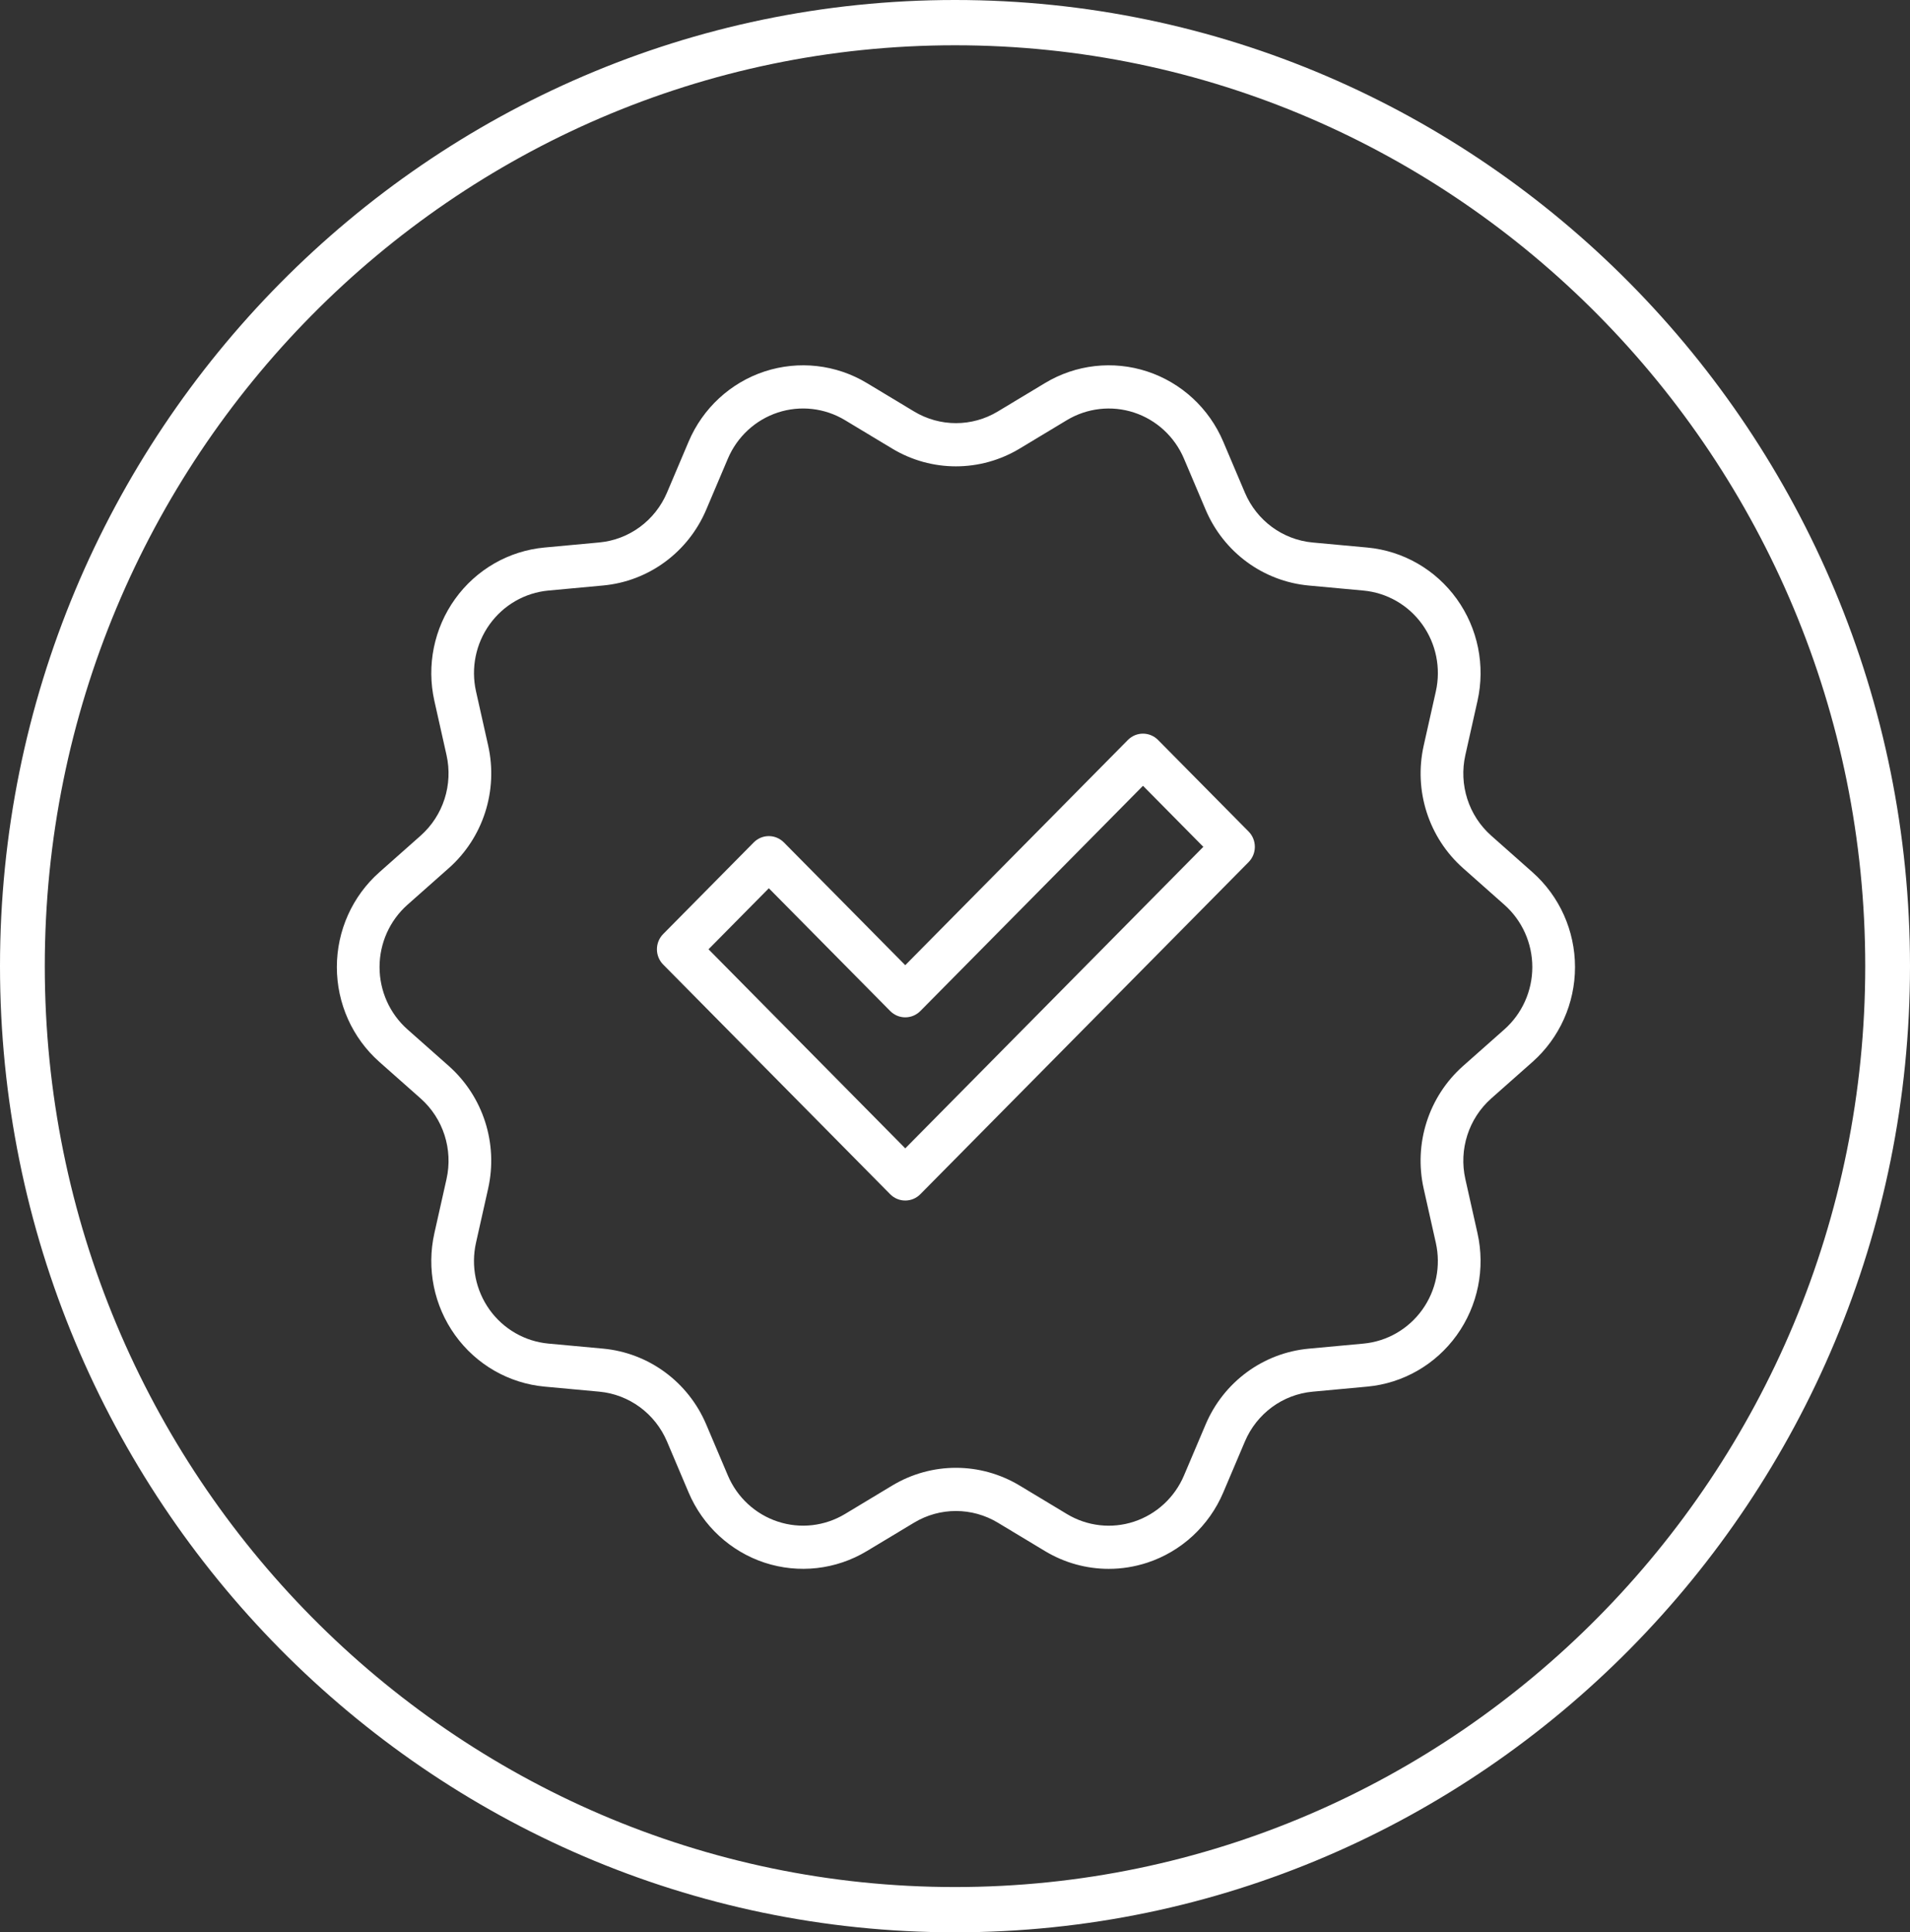
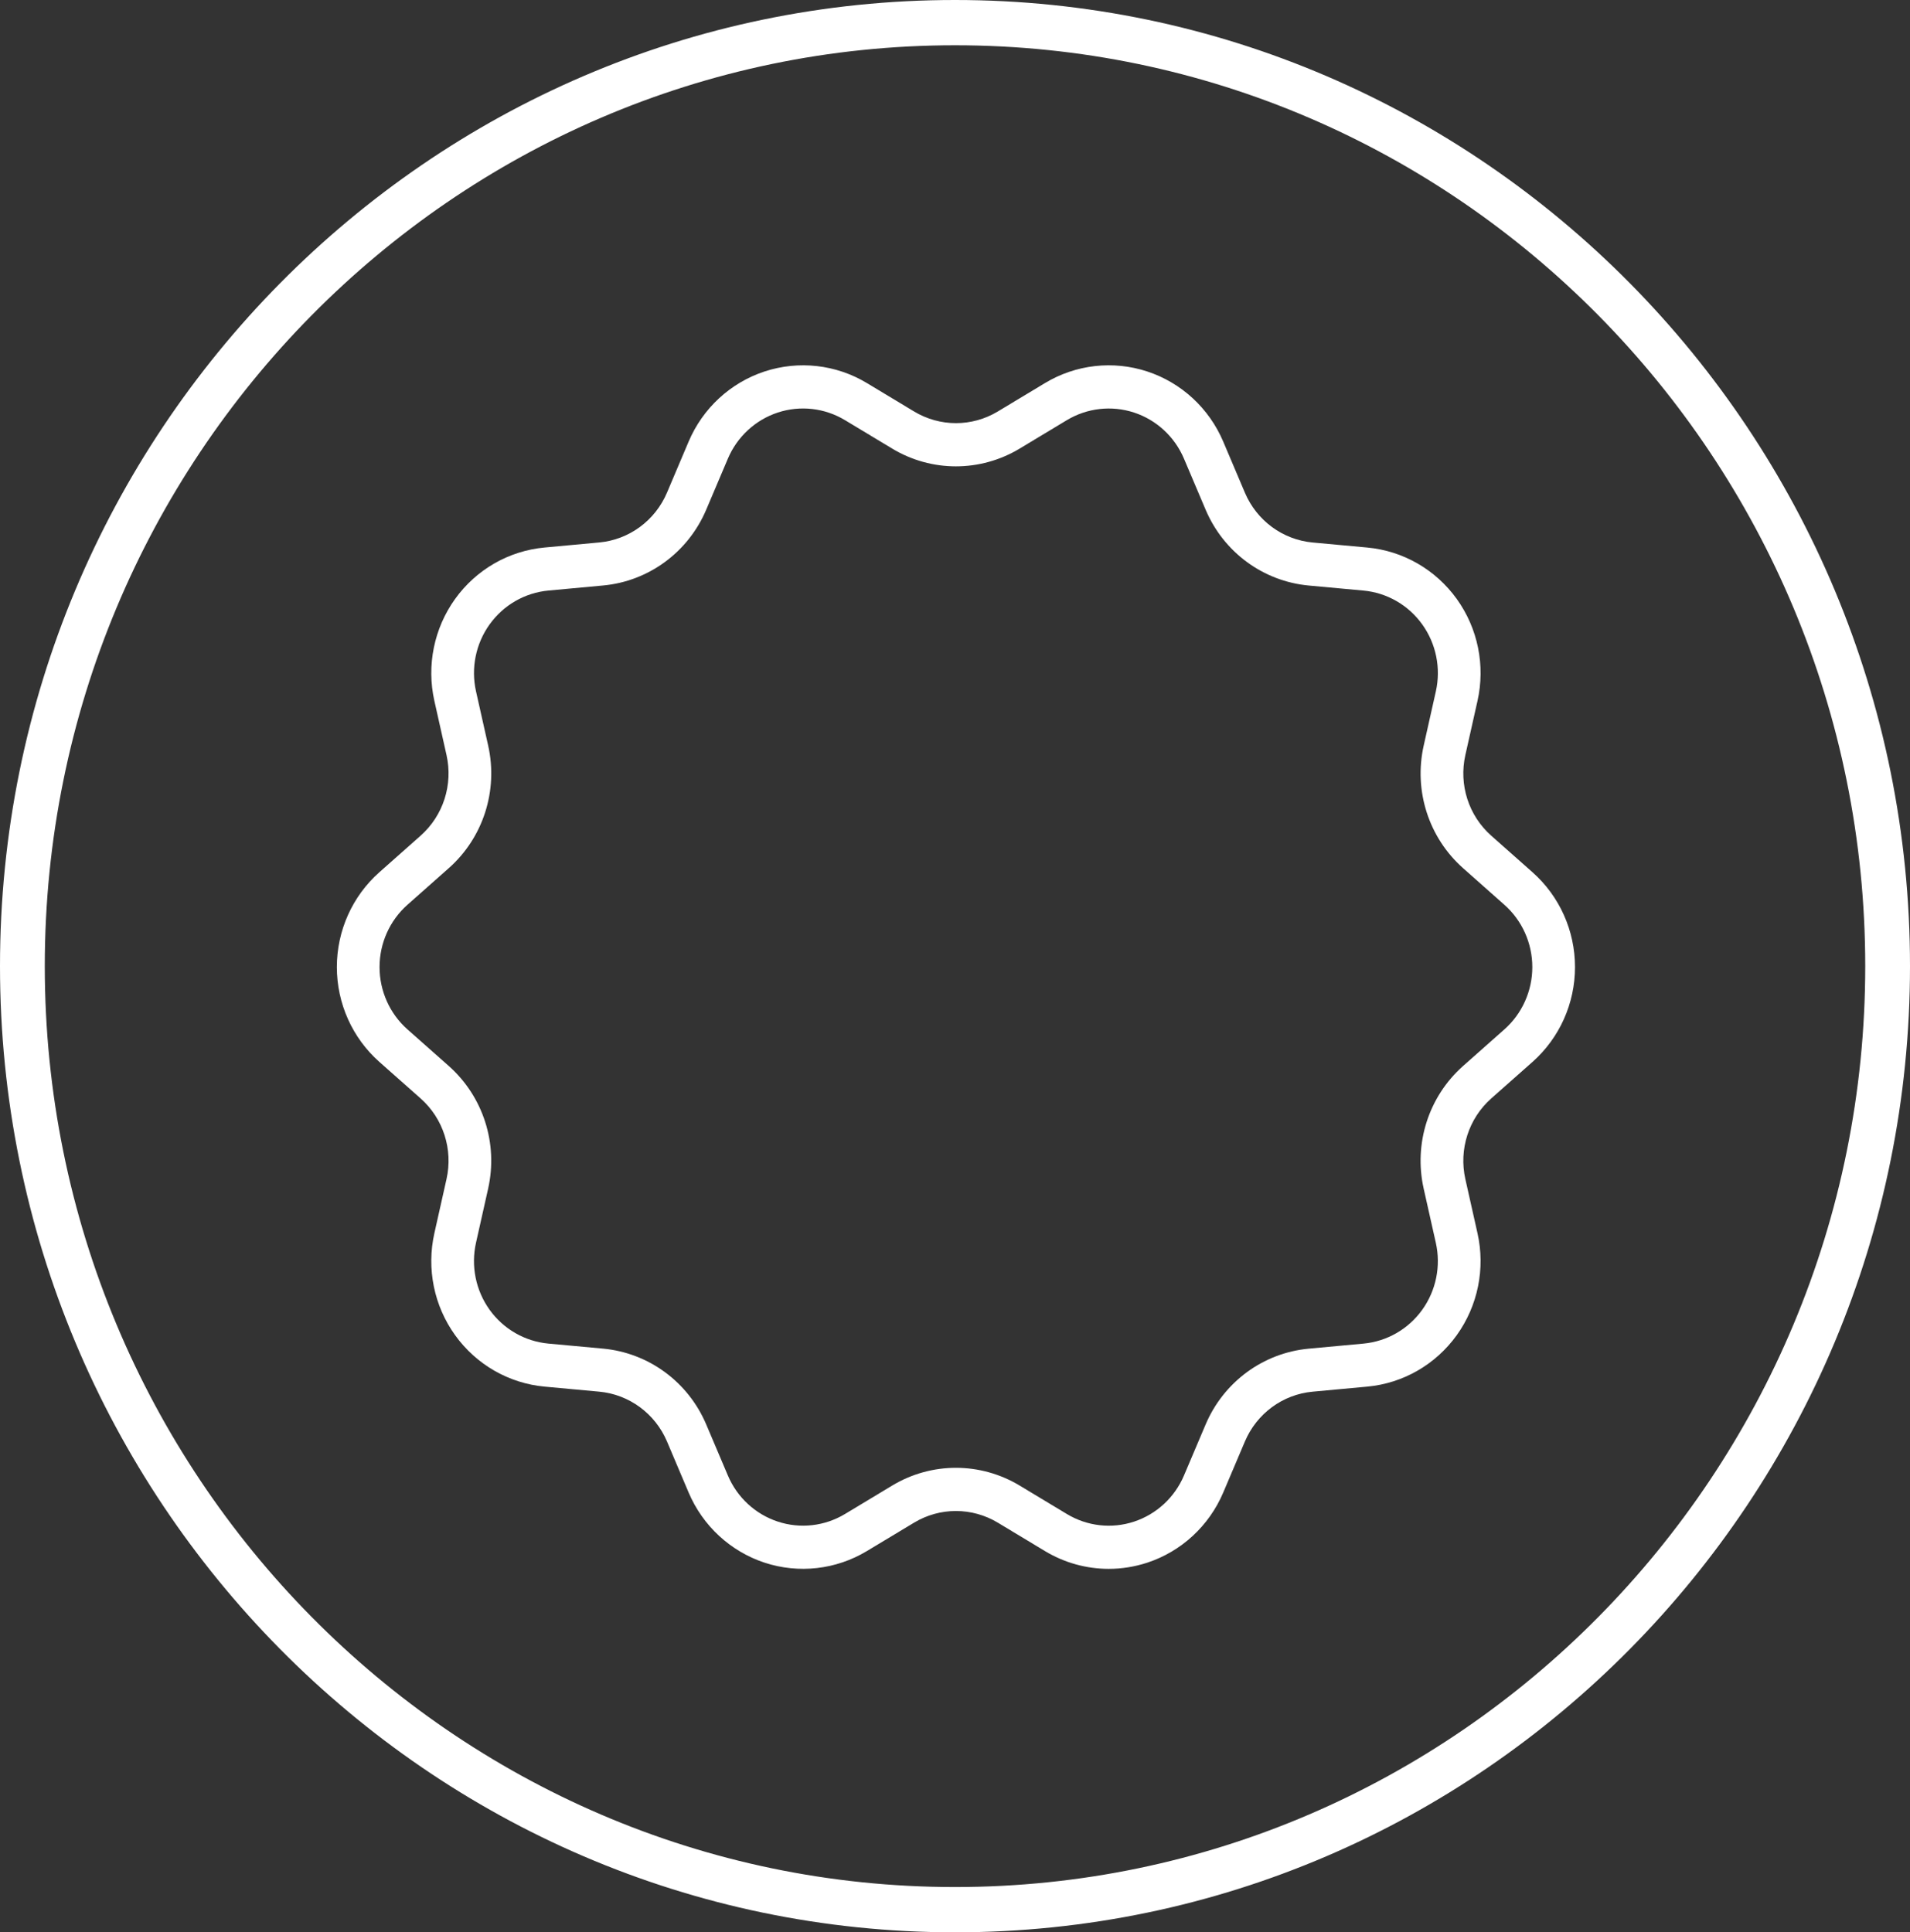
<svg xmlns="http://www.w3.org/2000/svg" fill="none" viewBox="0 0 85 86" height="86" width="85">
  <rect x="0" y="0" width="85" height="86" fill="#333333" stroke="none" />
  <path fill="white" d="M42.5 86C19.065 86 0 66.71 0 43C0 19.29 19.065 0 42.5 0C65.935 0 85 19.29 85 43C85 66.71 65.935 86 42.5 86ZM42.5 2.015C20.164 2.015 1.993 20.4 1.993 43C1.993 65.599 20.165 83.985 42.5 83.985C64.836 83.985 83.008 65.599 83.008 43C83.008 20.4 64.836 2.015 42.5 2.015Z" clip-rule="evenodd" fill-rule="evenodd" />
  <path fill="white" d="M16.882 38.821C15.68 39.886 14.991 41.425 14.991 43.041C14.991 44.657 15.68 46.195 16.882 47.261L18.719 48.888C19.726 49.781 20.167 51.156 19.871 52.477L19.331 54.885C18.977 56.462 19.313 58.116 20.253 59.423C21.192 60.731 22.643 61.566 24.234 61.713L26.664 61.937C27.998 62.06 29.154 62.911 29.683 64.155L30.645 66.425C31.275 67.91 32.508 69.049 34.027 69.549C35.546 70.047 37.205 69.86 38.578 69.032L40.677 67.769C41.827 67.075 43.257 67.077 44.407 67.769L46.505 69.033C47.372 69.556 48.354 69.824 49.342 69.824C49.918 69.824 50.496 69.732 51.056 69.549C52.575 69.049 53.808 67.91 54.438 66.425L55.401 64.156C55.929 62.911 57.084 62.061 58.418 61.938L60.849 61.713C62.44 61.566 63.891 60.731 64.83 59.423C65.769 58.116 66.106 56.461 65.752 54.885L65.212 52.477C64.916 51.156 65.358 49.781 66.364 48.888L68.201 47.261C69.403 46.195 70.092 44.657 70.092 43.041C70.092 41.425 69.403 39.886 68.201 38.821L66.364 37.193C65.357 36.301 64.916 34.926 65.212 33.605L65.752 31.196C66.106 29.619 65.77 27.966 64.83 26.658C63.891 25.351 62.44 24.516 60.849 24.369L58.419 24.145C57.085 24.022 55.929 23.171 55.401 21.927L54.438 19.657C53.808 18.171 52.575 17.033 51.056 16.533C49.536 16.034 47.877 16.221 46.505 17.049L44.407 18.312C43.256 19.007 41.827 19.005 40.677 18.312L38.578 17.048C37.206 16.221 35.547 16.035 34.027 16.532C32.508 17.032 31.275 18.17 30.645 19.656L29.683 21.925C29.154 23.17 27.999 24.02 26.665 24.143L24.234 24.368C22.643 24.515 21.192 25.349 20.253 26.657C19.314 27.965 18.977 29.619 19.331 31.195L19.871 33.604C20.167 34.925 19.725 36.3 18.719 37.192L16.882 38.821ZM19.971 38.64C21.503 37.282 22.175 35.189 21.724 33.179L21.184 30.77C20.952 29.734 21.173 28.647 21.79 27.788C22.407 26.928 23.361 26.38 24.407 26.283L26.838 26.058C28.867 25.871 30.626 24.577 31.429 22.683L32.392 20.413C32.806 19.437 33.616 18.689 34.615 18.36C35.614 18.032 36.703 18.157 37.605 18.7L39.703 19.964C41.453 21.019 43.627 21.019 45.379 19.964L47.477 18.7C48.379 18.158 49.469 18.033 50.468 18.361C51.466 18.689 52.277 19.438 52.69 20.414L53.653 22.684C54.456 24.578 56.215 25.872 58.245 26.06L60.677 26.284C61.722 26.381 62.676 26.929 63.293 27.789C63.91 28.648 64.131 29.735 63.899 30.771L63.359 33.18C62.908 35.19 63.58 37.282 65.113 38.641L66.948 40.268C67.739 40.969 68.192 41.979 68.192 43.042C68.192 44.104 67.738 45.115 66.948 45.815L65.112 47.442C63.579 48.801 62.907 50.893 63.358 52.904L63.898 55.312C64.13 56.349 63.91 57.435 63.292 58.295C62.675 59.154 61.721 59.702 60.676 59.799L58.244 60.024C56.215 60.212 54.456 61.505 53.653 63.399L52.69 65.669C52.276 66.645 51.466 67.393 50.468 67.722C49.469 68.052 48.379 67.927 47.477 67.382L45.379 66.118C43.629 65.064 41.455 65.062 39.703 66.118L37.605 67.382C36.703 67.925 35.614 68.051 34.615 67.721C33.616 67.393 32.805 66.644 32.392 65.668L31.429 63.398C30.626 61.504 28.867 60.211 26.837 60.022L24.406 59.798C23.36 59.701 22.406 59.153 21.789 58.294C21.173 57.434 20.951 56.348 21.183 55.311L21.723 52.903C22.174 50.892 21.502 48.8 19.97 47.441L18.134 45.815C17.343 45.114 16.891 44.103 16.891 43.041C16.891 41.978 17.344 40.968 18.134 40.267L19.97 38.64H19.971Z" />
-   <path fill="white" d="M39.614 53.149C39.793 53.33 40.034 53.431 40.286 53.431C40.538 53.431 40.78 53.33 40.958 53.149L55.566 38.369C55.745 38.188 55.844 37.944 55.844 37.689C55.844 37.434 55.745 37.189 55.566 37.009L51.537 32.934C51.165 32.558 50.565 32.558 50.193 32.934L40.286 42.957L34.886 37.494C34.514 37.118 33.913 37.118 33.542 37.494L29.514 41.57C29.142 41.946 29.142 42.553 29.514 42.929L39.614 53.149ZM34.215 39.533L39.615 44.996C39.987 45.372 40.587 45.372 40.959 44.996L50.866 34.973L53.551 37.689L40.287 51.109L31.531 42.249L34.215 39.533Z" />
</svg>